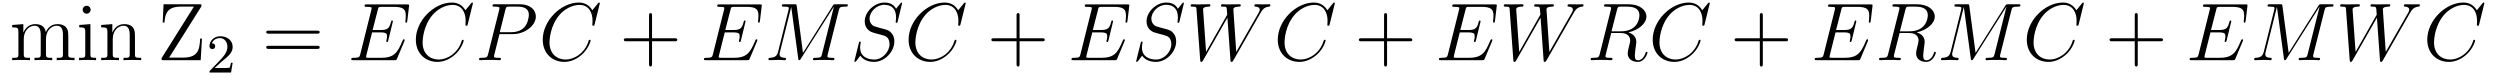
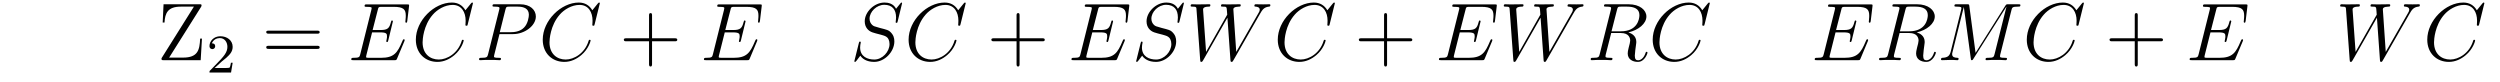
<svg xmlns="http://www.w3.org/2000/svg" height="12pt" version="1.1" viewBox="0 -12 364 12" width="364pt">
  <g id="page1">
    <g transform="matrix(1 0 0 1 -127 651)">
-       <path d="M136.945 -657.129C136.945 -658.238 136.945 -658.582 136.664 -658.957C136.32 -659.426 135.758 -659.488 135.367 -659.488C134.367 -659.488 133.867 -658.785 133.68 -658.316C133.508 -659.238 132.867 -659.488 132.117 -659.488C130.961 -659.488 130.508 -658.504 130.414 -658.269H130.398V-659.488L128.773 -659.363V-659.019C129.586 -659.019 129.68 -658.941 129.68 -658.348V-655.113C129.68 -654.582 129.555 -654.582 128.773 -654.582V-654.238C129.086 -654.27 129.727 -654.27 130.07 -654.27C130.414 -654.27 131.055 -654.27 131.367 -654.238V-654.582C130.602 -654.582 130.461 -654.582 130.461 -655.113V-657.332C130.461 -658.582 131.289 -659.254 132.023 -659.254C132.758 -659.254 132.93 -658.644 132.93 -657.926V-655.113C132.93 -654.582 132.805 -654.582 132.023 -654.582V-654.238C132.336 -654.27 132.977 -654.27 133.305 -654.27C133.648 -654.27 134.305 -654.27 134.602 -654.238V-654.582C133.852 -654.582 133.695 -654.582 133.695 -655.113V-657.332C133.695 -658.582 134.523 -659.254 135.258 -659.254C136.008 -659.254 136.164 -658.644 136.164 -657.926V-655.113C136.164 -654.582 136.039 -654.582 135.258 -654.582V-654.238C135.57 -654.27 136.211 -654.27 136.555 -654.27C136.898 -654.27 137.539 -654.27 137.852 -654.238V-654.582C137.258 -654.582 136.961 -654.582 136.945 -654.941V-657.129ZM140.195 -661.582C140.195 -661.895 139.945 -662.16 139.602 -662.16C139.305 -662.16 139.039 -661.91 139.039 -661.598C139.039 -661.238 139.32 -661.004 139.602 -661.004C139.977 -661.004 140.195 -661.316 140.195 -661.582ZM138.539 -659.363V-659.019C139.305 -659.019 139.414 -658.941 139.414 -658.363V-655.113C139.414 -654.582 139.289 -654.582 138.508 -654.582V-654.238C138.852 -654.27 139.414 -654.27 139.758 -654.27C139.898 -654.27 140.586 -654.27 140.992 -654.238V-654.582C140.211 -654.582 140.164 -654.645 140.164 -655.113V-659.488L138.539 -659.363ZM146.652 -657.129C146.652 -658.238 146.652 -658.582 146.387 -658.957C146.043 -659.426 145.48 -659.488 145.074 -659.488C143.918 -659.488 143.465 -658.504 143.371 -658.269H143.355V-659.488L141.73 -659.363V-659.019C142.543 -659.019 142.637 -658.941 142.637 -658.348V-655.113C142.637 -654.582 142.512 -654.582 141.73 -654.582V-654.238C142.043 -654.27 142.684 -654.27 143.027 -654.27C143.371 -654.27 144.012 -654.27 144.324 -654.238V-654.582C143.559 -654.582 143.418 -654.582 143.418 -655.113V-657.332C143.418 -658.582 144.246 -659.254 144.981 -659.254C145.715 -659.254 145.887 -658.644 145.887 -657.926V-655.113C145.887 -654.582 145.762 -654.582 144.981 -654.582V-654.238C145.293 -654.27 145.934 -654.27 146.262 -654.27C146.605 -654.27 147.262 -654.27 147.559 -654.238V-654.582C146.965 -654.582 146.668 -654.582 146.652 -654.941V-657.129ZM147.832 -654.238" fill-rule="evenodd" />
      <path d="M156.25 -661.957C156.344 -662.113 156.344 -662.129 156.344 -662.207C156.344 -662.379 156.281 -662.379 156.063 -662.379H150.813L150.687 -659.723H150.953C151.031 -661.066 151.406 -662.035 153.328 -662.035H155.234L150.516 -654.519C150.516 -654.254 150.531 -654.238 150.813 -654.238H156.219L156.406 -657.379H156.141C156.063 -655.707 155.813 -654.613 153.641 -654.613H151.625L156.25 -661.957ZM157.074 -654.238" fill-rule="evenodd" />
      <path d="M159.312 -654.066C159.453 -654.176 159.781 -654.441 159.906 -654.551C160.406 -655.004 160.875 -655.441 160.875 -656.176C160.875 -657.113 160.078 -657.723 159.078 -657.723C158.125 -657.723 157.5 -657.004 157.5 -656.301C157.5 -655.91 157.812 -655.848 157.922 -655.848C158.094 -655.848 158.328 -655.973 158.328 -656.27C158.328 -656.691 157.938 -656.691 157.844 -656.691C158.078 -657.27 158.609 -657.457 159 -657.457C159.734 -657.457 160.109 -656.832 160.109 -656.176C160.109 -655.348 159.531 -654.738 158.594 -653.769L157.594 -652.738C157.5 -652.66 157.5 -652.644 157.5 -652.441H160.641L160.875 -653.863H160.625C160.594 -653.707 160.531 -653.301 160.437 -653.16C160.391 -653.098 159.781 -653.098 159.656 -653.098H158.25L159.312 -654.066ZM161.277 -652.441" fill-rule="evenodd" />
      <path d="M173.168 -658.098C173.34 -658.098 173.543 -658.098 173.543 -658.316C173.543 -658.535 173.34 -658.535 173.168 -658.535H166.152C165.981 -658.535 165.762 -658.535 165.762 -658.332C165.762 -658.098 165.965 -658.098 166.152 -658.098H173.168ZM173.168 -655.879C173.34 -655.879 173.543 -655.879 173.543 -656.098C173.543 -656.332 173.34 -656.332 173.168 -656.332H166.152C165.981 -656.332 165.762 -656.332 165.762 -656.113C165.762 -655.879 165.965 -655.879 166.152 -655.879H173.168ZM174.238 -654.238" fill-rule="evenodd" />
      <path d="M185.879 -657.004C185.895 -657.035 185.926 -657.129 185.926 -657.176C185.926 -657.223 185.879 -657.285 185.816 -657.285C185.769 -657.285 185.738 -657.285 185.707 -657.238C185.676 -657.223 185.676 -657.207 185.566 -656.973C184.863 -655.301 184.363 -654.582 182.457 -654.582H180.707C180.535 -654.582 180.519 -654.582 180.441 -654.598C180.316 -654.613 180.301 -654.629 180.301 -654.723C180.301 -654.816 180.332 -654.879 180.348 -654.988L181.176 -658.285H182.348C183.285 -658.285 183.348 -658.082 183.348 -657.723C183.348 -657.598 183.348 -657.488 183.27 -657.129C183.254 -657.082 183.238 -657.035 183.238 -657.004C183.238 -656.926 183.301 -656.879 183.363 -656.879C183.473 -656.879 183.488 -656.973 183.535 -657.129L184.207 -659.895C184.207 -659.957 184.16 -660.02 184.098 -660.02C183.988 -660.02 183.973 -659.973 183.926 -659.801C183.691 -658.895 183.457 -658.629 182.394 -658.629H181.254L182.004 -661.551C182.098 -661.973 182.129 -662.004 182.613 -662.004H184.316C185.785 -662.004 186.082 -661.613 186.082 -660.707C186.082 -660.691 186.082 -660.363 186.035 -659.973C186.02 -659.926 186.02 -659.848 186.02 -659.832C186.02 -659.738 186.066 -659.691 186.144 -659.691S186.27 -659.738 186.301 -659.957L186.551 -662.051C186.551 -662.082 186.566 -662.207 186.566 -662.223C186.566 -662.363 186.473 -662.363 186.254 -662.363H180.441C180.207 -662.363 180.082 -662.363 180.082 -662.145C180.082 -662.004 180.176 -662.004 180.379 -662.004C181.113 -662.004 181.113 -661.926 181.113 -661.801C181.113 -661.738 181.098 -661.691 181.066 -661.551L179.457 -655.113C179.348 -654.707 179.332 -654.582 178.488 -654.582C178.269 -654.582 178.145 -654.582 178.145 -654.363C178.145 -654.238 178.223 -654.238 178.457 -654.238H184.441C184.707 -654.238 184.707 -654.254 184.801 -654.441L185.879 -657.004ZM186.234 -654.238" fill-rule="evenodd" />
      <path d="M195.859 -662.52C195.859 -662.629 195.781 -662.629 195.75 -662.629C195.734 -662.629 195.672 -662.629 195.578 -662.504L194.766 -661.504C194.344 -662.223 193.687 -662.629 192.797 -662.629C190.219 -662.629 187.547 -660.02 187.547 -657.223C187.547 -655.223 188.937 -653.988 190.688 -653.988C191.641 -653.988 192.469 -654.395 193.157 -654.973C194.203 -655.848 194.515 -657.004 194.515 -657.098C194.515 -657.207 194.422 -657.207 194.375 -657.207C194.266 -657.207 194.266 -657.129 194.234 -657.082C193.687 -655.223 192.078 -654.332 190.891 -654.332C189.625 -654.332 188.531 -655.145 188.531 -656.832C188.531 -657.223 188.641 -659.285 190 -660.848C190.656 -661.613 191.766 -662.285 192.906 -662.285C194.219 -662.285 194.797 -661.207 194.797 -659.988C194.797 -659.676 194.766 -659.41 194.766 -659.363C194.766 -659.254 194.875 -659.254 194.922 -659.254C195.047 -659.254 195.062 -659.27 195.109 -659.488L195.859 -662.52ZM195.352 -654.238" fill-rule="evenodd" />
      <path d="M199.723 -658.035H201.722C203.363 -658.035 205.02 -659.238 205.02 -660.598C205.02 -661.535 204.223 -662.379 202.723 -662.379H199.036C198.816 -662.379 198.707 -662.379 198.707 -662.16C198.707 -662.035 198.816 -662.035 198.989 -662.035C199.723 -662.035 199.723 -661.941 199.723 -661.801C199.723 -661.785 199.723 -661.707 199.675 -661.535L198.066 -655.113C197.957 -654.707 197.926 -654.582 197.098 -654.582C196.864 -654.582 196.754 -654.582 196.754 -654.363C196.754 -654.238 196.864 -654.238 196.926 -654.238C197.16 -654.238 197.394 -654.27 197.629 -654.27H199.02C199.238 -654.27 199.488 -654.238 199.723 -654.238C199.817 -654.238 199.942 -654.238 199.942 -654.457C199.942 -654.582 199.832 -654.582 199.66 -654.582C198.942 -654.582 198.925 -654.66 198.925 -654.785C198.925 -654.848 198.942 -654.926 198.958 -654.988L199.723 -658.035ZM200.582 -661.566C200.692 -662.004 200.738 -662.035 201.192 -662.035H202.379C203.269 -662.035 204.004 -661.754 204.004 -660.848C204.004 -660.551 203.863 -659.535 203.3 -658.988C203.098 -658.77 202.535 -658.316 201.442 -658.316H199.77L200.582 -661.566ZM203.75 -654.238" fill-rule="evenodd" />
      <path d="M214.336 -662.52C214.336 -662.629 214.258 -662.629 214.226 -662.629C214.211 -662.629 214.148 -662.629 214.055 -662.504L213.242 -661.504C212.82 -662.223 212.164 -662.629 211.273 -662.629C208.696 -662.629 206.023 -660.02 206.023 -657.223C206.023 -655.223 207.414 -653.988 209.164 -653.988C210.118 -653.988 210.946 -654.395 211.633 -654.973C212.68 -655.848 212.992 -657.004 212.992 -657.098C212.992 -657.207 212.898 -657.207 212.851 -657.207C212.742 -657.207 212.742 -657.129 212.711 -657.082C212.164 -655.223 210.554 -654.332 209.368 -654.332C208.102 -654.332 207.008 -655.145 207.008 -656.832C207.008 -657.223 207.118 -659.285 208.476 -660.848C209.132 -661.613 210.242 -662.285 211.382 -662.285C212.695 -662.285 213.274 -661.207 213.274 -659.988C213.274 -659.676 213.242 -659.41 213.242 -659.363C213.242 -659.254 213.352 -659.254 213.398 -659.254C213.523 -659.254 213.539 -659.27 213.586 -659.488L214.336 -662.52ZM213.828 -654.238" fill-rule="evenodd" />
      <path d="M221.938 -656.988H225.234C225.407 -656.988 225.61 -656.988 225.61 -657.207S225.407 -657.426 225.234 -657.426H221.938V-660.723C221.938 -660.894 221.938 -661.098 221.735 -661.098C221.5 -661.098 221.5 -660.894 221.5 -660.723V-657.426H218.219C218.047 -657.426 217.828 -657.426 217.828 -657.223C217.828 -656.988 218.032 -656.988 218.219 -656.988H221.5V-653.707C221.5 -653.535 221.5 -653.316 221.719 -653.316C221.938 -653.316 221.938 -653.52 221.938 -653.707V-656.988ZM226.304 -654.238" fill-rule="evenodd" />
      <path d="M237.227 -657.004C237.242 -657.035 237.274 -657.129 237.274 -657.176C237.274 -657.223 237.227 -657.285 237.164 -657.285C237.118 -657.285 237.086 -657.285 237.055 -657.238C237.024 -657.223 237.024 -657.207 236.914 -656.973C236.21 -655.301 235.711 -654.582 233.804 -654.582H232.055C231.883 -654.582 231.868 -654.582 231.79 -654.598C231.664 -654.613 231.648 -654.629 231.648 -654.723C231.648 -654.816 231.679 -654.879 231.695 -654.988L232.524 -658.285H233.695C234.632 -658.285 234.695 -658.082 234.695 -657.723C234.695 -657.598 234.695 -657.488 234.617 -657.129C234.601 -657.082 234.586 -657.035 234.586 -657.004C234.586 -656.926 234.648 -656.879 234.71 -656.879C234.821 -656.879 234.836 -656.973 234.883 -657.129L235.555 -659.895C235.555 -659.957 235.508 -660.02 235.445 -660.02C235.336 -660.02 235.32 -659.973 235.273 -659.801C235.039 -658.895 234.805 -658.629 233.742 -658.629H232.602L233.352 -661.551C233.446 -661.973 233.477 -662.004 233.96 -662.004H235.664C237.133 -662.004 237.43 -661.613 237.43 -660.707C237.43 -660.691 237.43 -660.363 237.383 -659.973C237.367 -659.926 237.367 -659.848 237.367 -659.832C237.367 -659.738 237.414 -659.691 237.492 -659.691S237.617 -659.738 237.648 -659.957L237.899 -662.051C237.899 -662.082 237.914 -662.207 237.914 -662.223C237.914 -662.363 237.821 -662.363 237.601 -662.363H231.79C231.554 -662.363 231.43 -662.363 231.43 -662.145C231.43 -662.004 231.523 -662.004 231.726 -662.004C232.46 -662.004 232.46 -661.926 232.46 -661.801C232.46 -661.738 232.445 -661.691 232.414 -661.551L230.804 -655.113C230.695 -654.707 230.68 -654.582 229.836 -654.582C229.618 -654.582 229.492 -654.582 229.492 -654.363C229.492 -654.238 229.571 -654.238 229.805 -654.238H235.789C236.054 -654.238 236.054 -654.254 236.148 -654.441L237.227 -657.004ZM237.582 -654.238" fill-rule="evenodd" />
-       <path d="M249.133 -661.504C249.242 -661.91 249.258 -662.035 250.102 -662.035C250.336 -662.035 250.445 -662.035 250.445 -662.254C250.445 -662.379 250.351 -662.379 250.133 -662.379H248.695C248.399 -662.379 248.383 -662.363 248.258 -662.176L243.914 -655.301L243.008 -662.113C242.976 -662.379 242.96 -662.379 242.648 -662.379H241.18C240.946 -662.379 240.836 -662.379 240.836 -662.16C240.836 -662.035 240.946 -662.035 241.133 -662.035C241.852 -662.035 241.852 -661.941 241.852 -661.801C241.852 -661.785 241.852 -661.707 241.805 -661.535L240.289 -655.457C240.133 -654.879 239.867 -654.613 239.07 -654.582C239.039 -654.582 238.883 -654.566 238.883 -654.363C238.883 -654.238 238.992 -654.238 239.039 -654.238C239.29 -654.238 239.882 -654.27 240.133 -654.27H240.695C240.868 -654.27 241.07 -654.238 241.242 -654.238C241.32 -654.238 241.445 -654.238 241.445 -654.457C241.445 -654.566 241.336 -654.582 241.289 -654.582C240.899 -654.598 240.508 -654.66 240.508 -655.098C240.508 -655.223 240.508 -655.223 240.554 -655.395L242.195 -661.957H242.21L243.211 -654.566C243.242 -654.27 243.258 -654.238 243.352 -654.238C243.492 -654.238 243.554 -654.332 243.601 -654.441L248.399 -662.019H248.414L246.679 -655.113C246.57 -654.707 246.554 -654.582 245.726 -654.582C245.492 -654.582 245.368 -654.582 245.368 -654.363C245.368 -654.238 245.477 -654.238 245.555 -654.238C245.758 -654.238 245.992 -654.27 246.196 -654.27H247.602C247.805 -654.27 248.054 -654.238 248.258 -654.238C248.352 -654.238 248.492 -654.238 248.492 -654.457C248.492 -654.582 248.383 -654.582 248.195 -654.582C247.476 -654.582 247.476 -654.676 247.476 -654.801C247.476 -654.816 247.476 -654.894 247.492 -654.988L249.133 -661.504ZM249.582 -654.238" fill-rule="evenodd" />
      <path d="M258.343 -662.52C258.343 -662.629 258.265 -662.629 258.25 -662.629C258.203 -662.629 258.187 -662.613 258.047 -662.441C257.969 -662.363 257.484 -661.738 257.468 -661.723C257.078 -662.504 256.282 -662.629 255.781 -662.629C254.281 -662.629 252.906 -661.254 252.906 -659.895C252.906 -659.004 253.438 -658.488 254.032 -658.285C254.156 -658.238 254.86 -658.035 255.218 -657.957C255.828 -657.785 255.984 -657.738 256.235 -657.488C256.282 -657.426 256.516 -657.144 256.516 -656.582C256.516 -655.473 255.485 -654.332 254.297 -654.332C253.313 -654.332 252.234 -654.754 252.234 -656.082C252.234 -656.316 252.281 -656.598 252.312 -656.723C252.312 -656.754 252.328 -656.816 252.328 -656.832C252.328 -656.879 252.312 -656.941 252.218 -656.941C252.109 -656.941 252.094 -656.926 252.047 -656.723L251.437 -654.27C251.437 -654.27 251.39 -654.113 251.39 -654.098C251.39 -653.988 251.484 -653.988 251.515 -653.988C251.562 -653.988 251.562 -654.004 251.719 -654.176L252.265 -654.894C252.547 -654.457 253.172 -653.988 254.281 -653.988C255.812 -653.988 257.219 -655.473 257.219 -656.973C257.219 -657.473 257.094 -657.91 256.64 -658.348C256.391 -658.598 256.188 -658.66 255.078 -658.941C254.281 -659.16 254.172 -659.191 253.969 -659.394C253.765 -659.598 253.609 -659.879 253.609 -660.285C253.609 -661.285 254.626 -662.301 255.75 -662.301C256.922 -662.301 257.468 -661.598 257.468 -660.457C257.468 -660.144 257.406 -659.832 257.406 -659.785C257.406 -659.676 257.5 -659.676 257.546 -659.676C257.641 -659.676 257.657 -659.707 257.704 -659.895L258.343 -662.52ZM257.981 -654.238" fill-rule="evenodd" />
      <path d="M267.606 -662.52C267.606 -662.629 267.527 -662.629 267.496 -662.629C267.48 -662.629 267.418 -662.629 267.324 -662.504L266.512 -661.504C266.09 -662.223 265.434 -662.629 264.542 -662.629C261.965 -662.629 259.292 -660.02 259.292 -657.223C259.292 -655.223 260.683 -653.988 262.434 -653.988C263.387 -653.988 264.215 -654.395 264.902 -654.973C265.949 -655.848 266.262 -657.004 266.262 -657.098C266.262 -657.207 266.168 -657.207 266.122 -657.207C266.011 -657.207 266.011 -657.129 265.98 -657.082C265.434 -655.223 263.825 -654.332 262.637 -654.332C261.371 -654.332 260.278 -655.145 260.278 -656.832C260.278 -657.223 260.387 -659.285 261.746 -660.848C262.403 -661.613 263.512 -662.285 264.653 -662.285C265.964 -662.285 266.543 -661.207 266.543 -659.988C266.543 -659.676 266.512 -659.41 266.512 -659.363C266.512 -659.254 266.621 -659.254 266.668 -659.254C266.792 -659.254 266.809 -659.27 266.856 -659.488L267.606 -662.52ZM267.097 -654.238" fill-rule="evenodd" />
      <path d="M275.449 -656.988H278.746C278.918 -656.988 279.121 -656.988 279.121 -657.207S278.918 -657.426 278.746 -657.426H275.449V-660.723C275.449 -660.894 275.449 -661.098 275.246 -661.098C275.011 -661.098 275.011 -660.894 275.011 -660.723V-657.426H271.73C271.559 -657.426 271.34 -657.426 271.34 -657.223C271.34 -656.988 271.543 -656.988 271.73 -656.988H275.011V-653.707C275.011 -653.535 275.011 -653.316 275.231 -653.316C275.449 -653.316 275.449 -653.52 275.449 -653.707V-656.988ZM279.816 -654.238" fill-rule="evenodd" />
      <path d="M290.738 -657.004C290.754 -657.035 290.785 -657.129 290.785 -657.176C290.785 -657.223 290.738 -657.285 290.676 -657.285C290.629 -657.285 290.598 -657.285 290.567 -657.238C290.536 -657.223 290.536 -657.207 290.425 -656.973C289.723 -655.301 289.223 -654.582 287.316 -654.582H285.566C285.395 -654.582 285.379 -654.582 285.301 -654.598C285.175 -654.613 285.16 -654.629 285.16 -654.723C285.16 -654.816 285.192 -654.879 285.208 -654.988L286.036 -658.285H287.207C288.144 -658.285 288.208 -658.082 288.208 -657.723C288.208 -657.598 288.208 -657.488 288.128 -657.129C288.113 -657.082 288.097 -657.035 288.097 -657.004C288.097 -656.926 288.16 -656.879 288.223 -656.879C288.332 -656.879 288.348 -656.973 288.395 -657.129L289.067 -659.895C289.067 -659.957 289.02 -660.02 288.958 -660.02C288.847 -660.02 288.832 -659.973 288.785 -659.801C288.551 -658.895 288.317 -658.629 287.254 -658.629H286.114L286.864 -661.551C286.957 -661.973 286.988 -662.004 287.473 -662.004H289.176C290.645 -662.004 290.941 -661.613 290.941 -660.707C290.941 -660.691 290.941 -660.363 290.894 -659.973C290.879 -659.926 290.879 -659.848 290.879 -659.832C290.879 -659.738 290.926 -659.691 291.004 -659.691S291.128 -659.738 291.16 -659.957L291.41 -662.051C291.41 -662.082 291.426 -662.207 291.426 -662.223C291.426 -662.363 291.332 -662.363 291.113 -662.363H285.301C285.066 -662.363 284.941 -662.363 284.941 -662.145C284.941 -662.004 285.035 -662.004 285.239 -662.004C285.973 -662.004 285.973 -661.926 285.973 -661.801C285.973 -661.738 285.958 -661.691 285.925 -661.551L284.316 -655.113C284.207 -654.707 284.191 -654.582 283.348 -654.582C283.129 -654.582 283.004 -654.582 283.004 -654.363C283.004 -654.238 283.082 -654.238 283.316 -654.238H289.301C289.566 -654.238 289.566 -654.254 289.66 -654.441L290.738 -657.004ZM291.094 -654.238" fill-rule="evenodd" />
      <path d="M299.375 -662.52C299.375 -662.629 299.297 -662.629 299.281 -662.629C299.234 -662.629 299.219 -662.613 299.078 -662.441C299 -662.363 298.516 -661.738 298.5 -661.723C298.109 -662.504 297.312 -662.629 296.813 -662.629C295.313 -662.629 293.938 -661.254 293.938 -659.895C293.938 -659.004 294.469 -658.488 295.062 -658.285C295.188 -658.238 295.891 -658.035 296.25 -657.957C296.86 -657.785 297.016 -657.738 297.265 -657.488C297.312 -657.426 297.547 -657.144 297.547 -656.582C297.547 -655.473 296.515 -654.332 295.328 -654.332C294.343 -654.332 293.266 -654.754 293.266 -656.082C293.266 -656.316 293.312 -656.598 293.344 -656.723C293.344 -656.754 293.359 -656.816 293.359 -656.832C293.359 -656.879 293.344 -656.941 293.25 -656.941C293.141 -656.941 293.125 -656.926 293.078 -656.723L292.469 -654.27C292.469 -654.27 292.422 -654.113 292.422 -654.098C292.422 -653.988 292.516 -653.988 292.547 -653.988C292.594 -653.988 292.594 -654.004 292.75 -654.176L293.297 -654.894C293.578 -654.457 294.203 -653.988 295.313 -653.988C296.844 -653.988 298.25 -655.473 298.25 -656.973C298.25 -657.473 298.126 -657.91 297.672 -658.348C297.422 -658.598 297.218 -658.66 296.11 -658.941C295.313 -659.16 295.204 -659.191 295 -659.394C294.797 -659.598 294.641 -659.879 294.641 -660.285C294.641 -661.285 295.656 -662.301 296.782 -662.301C297.953 -662.301 298.5 -661.598 298.5 -660.457C298.5 -660.144 298.438 -659.832 298.438 -659.785C298.438 -659.676 298.531 -659.676 298.578 -659.676C298.672 -659.676 298.687 -659.707 298.734 -659.895L299.375 -662.52ZM299.011 -654.238" fill-rule="evenodd" />
      <path d="M310.496 -661.051C310.762 -661.52 311.027 -661.957 311.746 -662.035C311.856 -662.051 311.965 -662.051 311.965 -662.254C311.965 -662.379 311.856 -662.379 311.825 -662.379C311.792 -662.379 311.714 -662.363 310.918 -662.363C310.559 -662.363 310.199 -662.379 309.856 -662.379C309.778 -662.379 309.637 -662.379 309.637 -662.16C309.637 -662.051 309.731 -662.035 309.809 -662.035C310.043 -662.019 310.418 -661.957 310.418 -661.582C310.418 -661.426 310.372 -661.348 310.261 -661.145L306.996 -655.441L306.575 -661.66C306.575 -661.801 306.7 -662.019 307.372 -662.035C307.528 -662.035 307.652 -662.035 307.652 -662.254C307.652 -662.379 307.528 -662.379 307.465 -662.379C307.043 -662.379 306.606 -662.363 306.184 -662.363H305.558C305.387 -662.363 305.168 -662.379 304.98 -662.379C304.918 -662.379 304.777 -662.379 304.777 -662.16C304.777 -662.035 304.855 -662.035 305.059 -662.035C305.605 -662.035 305.605 -662.019 305.652 -661.301L305.683 -660.863L302.605 -655.441L302.168 -661.598C302.168 -661.723 302.168 -662.019 302.981 -662.035C303.106 -662.035 303.23 -662.035 303.23 -662.254C303.23 -662.379 303.121 -662.379 303.059 -662.379C302.636 -662.379 302.2 -662.363 301.762 -662.363H301.152C300.965 -662.363 300.762 -662.379 300.575 -662.379C300.511 -662.379 300.355 -662.379 300.355 -662.16C300.355 -662.035 300.464 -662.035 300.622 -662.035C301.183 -662.035 301.199 -661.957 301.214 -661.582L301.746 -654.27C301.762 -654.066 301.762 -653.988 301.918 -653.988C302.027 -653.988 302.059 -654.035 302.168 -654.207L305.714 -660.426L306.152 -654.27C306.168 -654.066 306.184 -653.988 306.324 -653.988C306.449 -653.988 306.48 -654.051 306.575 -654.207L310.496 -661.051ZM310.77 -654.238" fill-rule="evenodd" />
      <path d="M321.355 -662.52C321.355 -662.629 321.277 -662.629 321.246 -662.629C321.23 -662.629 321.168 -662.629 321.074 -662.504L320.262 -661.504C319.84 -662.223 319.183 -662.629 318.293 -662.629C315.715 -662.629 313.043 -660.02 313.043 -657.223C313.043 -655.223 314.434 -653.988 316.183 -653.988C317.137 -653.988 317.965 -654.395 318.653 -654.973C319.699 -655.848 320.011 -657.004 320.011 -657.098C320.011 -657.207 319.918 -657.207 319.871 -657.207C319.762 -657.207 319.762 -657.129 319.73 -657.082C319.183 -655.223 317.574 -654.332 316.387 -654.332C315.121 -654.332 314.027 -655.145 314.027 -656.832C314.027 -657.223 314.137 -659.285 315.496 -660.848C316.152 -661.613 317.262 -662.285 318.402 -662.285C319.715 -662.285 320.293 -661.207 320.293 -659.988C320.293 -659.676 320.262 -659.41 320.262 -659.363C320.262 -659.254 320.371 -659.254 320.418 -659.254C320.543 -659.254 320.558 -659.27 320.605 -659.488L321.355 -662.52ZM320.848 -654.238" fill-rule="evenodd" />
      <path d="M328.957 -656.988H332.254C332.425 -656.988 332.629 -656.988 332.629 -657.207S332.425 -657.426 332.254 -657.426H328.957V-660.723C328.957 -660.894 328.957 -661.098 328.754 -661.098C328.519 -661.098 328.519 -660.894 328.519 -660.723V-657.426H325.238C325.067 -657.426 324.847 -657.426 324.847 -657.223C324.847 -656.988 325.051 -656.988 325.238 -656.988H328.519V-653.707C328.519 -653.535 328.519 -653.316 328.739 -653.316C328.957 -653.316 328.957 -653.52 328.957 -653.707V-656.988ZM333.324 -654.238" fill-rule="evenodd" />
      <path d="M344.246 -657.004C344.262 -657.035 344.293 -657.129 344.293 -657.176C344.293 -657.223 344.246 -657.285 344.184 -657.285C344.137 -657.285 344.106 -657.285 344.075 -657.238C344.042 -657.223 344.042 -657.207 343.933 -656.973C343.23 -655.301 342.731 -654.582 340.824 -654.582H339.074C338.903 -654.582 338.887 -654.582 338.809 -654.598C338.683 -654.613 338.668 -654.629 338.668 -654.723C338.668 -654.816 338.699 -654.879 338.714 -654.988L339.542 -658.285H340.715C341.652 -658.285 341.714 -658.082 341.714 -657.723C341.714 -657.598 341.714 -657.488 341.636 -657.129C341.621 -657.082 341.605 -657.035 341.605 -657.004C341.605 -656.926 341.668 -656.879 341.73 -656.879C341.84 -656.879 341.856 -656.973 341.903 -657.129L342.575 -659.895C342.575 -659.957 342.527 -660.02 342.464 -660.02C342.355 -660.02 342.34 -659.973 342.293 -659.801C342.059 -658.895 341.825 -658.629 340.762 -658.629H339.622L340.372 -661.551C340.465 -661.973 340.496 -662.004 340.98 -662.004H342.684C344.153 -662.004 344.449 -661.613 344.449 -660.707C344.449 -660.691 344.449 -660.363 344.402 -659.973C344.387 -659.926 344.387 -659.848 344.387 -659.832C344.387 -659.738 344.434 -659.691 344.512 -659.691S344.636 -659.738 344.668 -659.957L344.918 -662.051C344.918 -662.082 344.934 -662.207 344.934 -662.223C344.934 -662.363 344.84 -662.363 344.621 -662.363H338.809C338.574 -662.363 338.449 -662.363 338.449 -662.145C338.449 -662.004 338.543 -662.004 338.746 -662.004C339.48 -662.004 339.48 -661.926 339.48 -661.801C339.48 -661.738 339.464 -661.691 339.433 -661.551L337.824 -655.113C337.715 -654.707 337.699 -654.582 336.856 -654.582C336.637 -654.582 336.511 -654.582 336.511 -654.363C336.511 -654.238 336.59 -654.238 336.824 -654.238H342.809C343.074 -654.238 343.074 -654.254 343.168 -654.441L344.246 -657.004ZM344.602 -654.238" fill-rule="evenodd" />
      <path d="M356.09 -661.051C356.356 -661.52 356.621 -661.957 357.34 -662.035C357.449 -662.051 357.559 -662.051 357.559 -662.254C357.559 -662.379 357.449 -662.379 357.418 -662.379C357.386 -662.379 357.308 -662.363 356.512 -662.363C356.153 -662.363 355.793 -662.379 355.45 -662.379C355.372 -662.379 355.23 -662.379 355.23 -662.16C355.23 -662.051 355.325 -662.035 355.403 -662.035C355.637 -662.019 356.011 -661.957 356.011 -661.582C356.011 -661.426 355.964 -661.348 355.855 -661.145L352.59 -655.441L352.168 -661.66C352.168 -661.801 352.292 -662.019 352.964 -662.035C353.122 -662.035 353.246 -662.035 353.246 -662.254C353.246 -662.379 353.122 -662.379 353.059 -662.379C352.637 -662.379 352.199 -662.363 351.778 -662.363H351.152C350.981 -662.363 350.761 -662.379 350.574 -662.379C350.512 -662.379 350.371 -662.379 350.371 -662.16C350.371 -662.035 350.449 -662.035 350.652 -662.035C351.199 -662.035 351.199 -662.019 351.246 -661.301L351.277 -660.863L348.199 -655.441L347.761 -661.598C347.761 -661.723 347.761 -662.019 348.575 -662.035C348.7 -662.035 348.824 -662.035 348.824 -662.254C348.824 -662.379 348.715 -662.379 348.653 -662.379C348.23 -662.379 347.792 -662.363 347.356 -662.363H346.746C346.559 -662.363 346.356 -662.379 346.168 -662.379C346.105 -662.379 345.949 -662.379 345.949 -662.16C345.949 -662.035 346.058 -662.035 346.214 -662.035C346.777 -662.035 346.793 -661.957 346.808 -661.582L347.34 -654.27C347.356 -654.066 347.356 -653.988 347.512 -653.988C347.621 -653.988 347.652 -654.035 347.761 -654.207L351.308 -660.426L351.746 -654.27C351.762 -654.066 351.778 -653.988 351.918 -653.988C352.043 -653.988 352.074 -654.051 352.168 -654.207L356.09 -661.051ZM356.363 -654.238" fill-rule="evenodd" />
      <path d="M362.434 -661.566C362.543 -662.004 362.59 -662.035 363.043 -662.035H363.902C364.933 -662.035 365.699 -661.723 365.699 -660.801C365.699 -660.191 365.387 -658.441 362.996 -658.441H361.637L362.434 -661.566ZM364.09 -658.285C365.558 -658.613 366.715 -659.566 366.715 -660.598C366.715 -661.52 365.777 -662.379 364.121 -662.379H360.887C360.653 -662.379 360.542 -662.379 360.542 -662.16C360.542 -662.035 360.637 -662.035 360.856 -662.035C361.574 -662.035 361.574 -661.941 361.574 -661.801C361.574 -661.785 361.574 -661.707 361.528 -661.535L359.918 -655.113C359.809 -654.707 359.777 -654.582 358.964 -654.582C358.684 -654.582 358.606 -654.582 358.606 -654.363C358.606 -654.238 358.73 -654.238 358.777 -654.238C358.98 -654.238 359.231 -654.27 359.465 -654.27H360.871C361.09 -654.27 361.34 -654.238 361.543 -654.238C361.637 -654.238 361.777 -654.238 361.777 -654.457C361.777 -654.582 361.668 -654.582 361.481 -654.582C360.762 -654.582 360.762 -654.676 360.762 -654.801C360.762 -654.816 360.762 -654.894 360.778 -654.988L361.59 -658.191H363.012C364.152 -658.191 364.356 -657.488 364.356 -657.082C364.356 -656.91 364.246 -656.441 364.152 -656.129C364.027 -655.582 363.996 -655.457 363.996 -655.223C363.996 -654.379 364.684 -653.988 365.48 -653.988C366.449 -653.988 366.871 -655.176 366.871 -655.332C366.871 -655.426 366.809 -655.457 366.731 -655.457C366.637 -655.457 366.622 -655.379 366.59 -655.285C366.308 -654.441 365.809 -654.223 365.512 -654.223C365.215 -654.223 365.027 -654.363 365.027 -654.894C365.027 -655.176 365.168 -656.27 365.184 -656.332C365.246 -656.769 365.246 -656.816 365.246 -656.91C365.246 -657.785 364.543 -658.145 364.09 -658.285ZM366.922 -654.238" fill-rule="evenodd" />
      <path d="M375.946 -662.52C375.946 -662.629 375.868 -662.629 375.836 -662.629C375.821 -662.629 375.758 -662.629 375.664 -662.504L374.851 -661.504C374.43 -662.223 373.774 -662.629 372.883 -662.629C370.304 -662.629 367.633 -660.02 367.633 -657.223C367.633 -655.223 369.024 -653.988 370.774 -653.988C371.726 -653.988 372.554 -654.395 373.242 -654.973C374.29 -655.848 374.602 -657.004 374.602 -657.098C374.602 -657.207 374.508 -657.207 374.461 -657.207C374.352 -657.207 374.352 -657.129 374.321 -657.082C373.774 -655.223 372.164 -654.332 370.976 -654.332C369.71 -654.332 368.617 -655.145 368.617 -656.832C368.617 -657.223 368.726 -659.285 370.086 -660.848C370.742 -661.613 371.851 -662.285 372.992 -662.285C374.305 -662.285 374.882 -661.207 374.882 -659.988C374.882 -659.676 374.851 -659.41 374.851 -659.363C374.851 -659.254 374.96 -659.254 375.008 -659.254C375.133 -659.254 375.149 -659.27 375.196 -659.488L375.946 -662.52ZM375.438 -654.238" fill-rule="evenodd" />
-       <path d="M383.668 -656.988H386.965C387.137 -656.988 387.34 -656.988 387.34 -657.207S387.137 -657.426 386.965 -657.426H383.668V-660.723C383.668 -660.894 383.668 -661.098 383.465 -661.098C383.231 -661.098 383.231 -660.894 383.231 -660.723V-657.426H379.949C379.777 -657.426 379.559 -657.426 379.559 -657.223C379.559 -656.988 379.762 -656.988 379.949 -656.988H383.231V-653.707C383.231 -653.535 383.231 -653.316 383.449 -653.316C383.668 -653.316 383.668 -653.52 383.668 -653.707V-656.988ZM388.036 -654.238" fill-rule="evenodd" />
      <path d="M398.957 -657.004C398.972 -657.035 399.004 -657.129 399.004 -657.176C399.004 -657.223 398.957 -657.285 398.894 -657.285C398.848 -657.285 398.816 -657.285 398.785 -657.238C398.754 -657.223 398.754 -657.207 398.645 -656.973C397.942 -655.301 397.441 -654.582 395.536 -654.582H393.785C393.613 -654.582 393.598 -654.582 393.52 -654.598C393.395 -654.613 393.379 -654.629 393.379 -654.723C393.379 -654.816 393.41 -654.879 393.426 -654.988L394.254 -658.285H395.425C396.364 -658.285 396.426 -658.082 396.426 -657.723C396.426 -657.598 396.426 -657.488 396.348 -657.129C396.332 -657.082 396.317 -657.035 396.317 -657.004C396.317 -656.926 396.379 -656.879 396.442 -656.879C396.551 -656.879 396.566 -656.973 396.613 -657.129L397.285 -659.895C397.285 -659.957 397.238 -660.02 397.176 -660.02C397.067 -660.02 397.051 -659.973 397.004 -659.801C396.769 -658.895 396.535 -658.629 395.473 -658.629H394.332L395.082 -661.551C395.176 -661.973 395.207 -662.004 395.692 -662.004H397.394C398.863 -662.004 399.16 -661.613 399.16 -660.707C399.16 -660.691 399.16 -660.363 399.113 -659.973C399.097 -659.926 399.097 -659.848 399.097 -659.832C399.097 -659.738 399.144 -659.691 399.223 -659.691C399.301 -659.691 399.348 -659.738 399.379 -659.957L399.629 -662.051C399.629 -662.082 399.644 -662.207 399.644 -662.223C399.644 -662.363 399.551 -662.363 399.332 -662.363H393.52C393.286 -662.363 393.16 -662.363 393.16 -662.145C393.16 -662.004 393.254 -662.004 393.457 -662.004C394.192 -662.004 394.192 -661.926 394.192 -661.801C394.192 -661.738 394.176 -661.691 394.145 -661.551L392.536 -655.113C392.425 -654.707 392.41 -654.582 391.566 -654.582C391.348 -654.582 391.223 -654.582 391.223 -654.363C391.223 -654.238 391.301 -654.238 391.535 -654.238H397.519C397.786 -654.238 397.786 -654.254 397.879 -654.441L398.957 -657.004ZM399.312 -654.238" fill-rule="evenodd" />
      <path d="M404.422 -661.566C404.531 -662.004 404.578 -662.035 405.031 -662.035H405.89C406.922 -662.035 407.688 -661.723 407.688 -660.801C407.688 -660.191 407.375 -658.441 404.984 -658.441H403.625L404.422 -661.566ZM406.078 -658.285C407.546 -658.613 408.703 -659.566 408.703 -660.598C408.703 -661.52 407.766 -662.379 406.109 -662.379H402.875C402.641 -662.379 402.532 -662.379 402.532 -662.16C402.532 -662.035 402.625 -662.035 402.844 -662.035C403.562 -662.035 403.562 -661.941 403.562 -661.801C403.562 -661.785 403.562 -661.707 403.516 -661.535L401.906 -655.113C401.797 -654.707 401.766 -654.582 400.954 -654.582C400.672 -654.582 400.594 -654.582 400.594 -654.363C400.594 -654.238 400.718 -654.238 400.765 -654.238C400.969 -654.238 401.219 -654.27 401.453 -654.27H402.859C403.078 -654.27 403.328 -654.238 403.531 -654.238C403.625 -654.238 403.765 -654.238 403.765 -654.457C403.765 -654.582 403.656 -654.582 403.469 -654.582C402.75 -654.582 402.75 -654.676 402.75 -654.801C402.75 -654.816 402.75 -654.894 402.766 -654.988L403.578 -658.191H405C406.141 -658.191 406.344 -657.488 406.344 -657.082C406.344 -656.91 406.235 -656.441 406.141 -656.129C406.015 -655.582 405.984 -655.457 405.984 -655.223C405.984 -654.379 406.672 -653.988 407.468 -653.988C408.438 -653.988 408.859 -655.176 408.859 -655.332C408.859 -655.426 408.797 -655.457 408.719 -655.457C408.625 -655.457 408.61 -655.379 408.578 -655.285C408.296 -654.441 407.797 -654.223 407.5 -654.223C407.203 -654.223 407.016 -654.363 407.016 -654.894C407.016 -655.176 407.156 -656.27 407.172 -656.332C407.234 -656.769 407.234 -656.816 407.234 -656.91C407.234 -657.785 406.531 -658.145 406.078 -658.285ZM408.91 -654.238" fill-rule="evenodd" />
      <path d="M419.86 -661.504C419.969 -661.91 419.984 -662.035 420.828 -662.035C421.062 -662.035 421.172 -662.035 421.172 -662.254C421.172 -662.379 421.078 -662.379 420.859 -662.379H419.422C419.125 -662.379 419.11 -662.363 418.985 -662.176L414.641 -655.301L413.735 -662.113C413.704 -662.379 413.688 -662.379 413.375 -662.379H411.906C411.672 -662.379 411.563 -662.379 411.563 -662.16C411.563 -662.035 411.672 -662.035 411.859 -662.035C412.578 -662.035 412.578 -661.941 412.578 -661.801C412.578 -661.785 412.578 -661.707 412.531 -661.535L411.016 -655.457C410.86 -654.879 410.593 -654.613 409.796 -654.582C409.765 -654.582 409.609 -654.566 409.609 -654.363C409.609 -654.238 409.718 -654.238 409.765 -654.238C410.016 -654.238 410.609 -654.27 410.86 -654.27H411.422C411.594 -654.27 411.797 -654.238 411.968 -654.238C412.046 -654.238 412.172 -654.238 412.172 -654.457C412.172 -654.566 412.062 -654.582 412.015 -654.582C411.625 -654.598 411.234 -654.66 411.234 -655.098C411.234 -655.223 411.234 -655.223 411.281 -655.395L412.922 -661.957H412.938L413.938 -654.566C413.969 -654.27 413.984 -654.238 414.078 -654.238C414.218 -654.238 414.281 -654.332 414.328 -654.441L419.125 -662.019H419.141L417.407 -655.113C417.296 -654.707 417.281 -654.582 416.453 -654.582C416.219 -654.582 416.094 -654.582 416.094 -654.363C416.094 -654.238 416.203 -654.238 416.281 -654.238C416.484 -654.238 416.719 -654.27 416.922 -654.27H418.328C418.531 -654.27 418.781 -654.238 418.985 -654.238C419.078 -654.238 419.219 -654.238 419.219 -654.457C419.219 -654.582 419.11 -654.582 418.922 -654.582C418.204 -654.582 418.204 -654.676 418.204 -654.801C418.204 -654.816 418.204 -654.894 418.219 -654.988L419.86 -661.504ZM420.308 -654.238" fill-rule="evenodd" />
      <path d="M430.414 -662.52C430.414 -662.629 430.336 -662.629 430.304 -662.629C430.289 -662.629 430.226 -662.629 430.133 -662.504L429.32 -661.504C428.898 -662.223 428.243 -662.629 427.351 -662.629C424.774 -662.629 422.101 -660.02 422.101 -657.223C422.101 -655.223 423.492 -653.988 425.243 -653.988C426.196 -653.988 427.024 -654.395 427.711 -654.973C428.758 -655.848 429.071 -657.004 429.071 -657.098C429.071 -657.207 428.976 -657.207 428.929 -657.207C428.82 -657.207 428.82 -657.129 428.789 -657.082C428.243 -655.223 426.632 -654.332 425.446 -654.332C424.18 -654.332 423.086 -655.145 423.086 -656.832C423.086 -657.223 423.196 -659.285 424.555 -660.848C425.21 -661.613 426.32 -662.285 427.46 -662.285C428.773 -662.285 429.352 -661.207 429.352 -659.988C429.352 -659.676 429.32 -659.41 429.32 -659.363C429.32 -659.254 429.43 -659.254 429.476 -659.254C429.601 -659.254 429.617 -659.27 429.664 -659.488L430.414 -662.52ZM429.906 -654.238" fill-rule="evenodd" />
      <path d="M438.258 -656.988H441.554C441.726 -656.988 441.93 -656.988 441.93 -657.207S441.726 -657.426 441.554 -657.426H438.258V-660.723C438.258 -660.894 438.258 -661.098 438.055 -661.098C437.82 -661.098 437.82 -660.894 437.82 -660.723V-657.426H434.539C434.368 -657.426 434.148 -657.426 434.148 -657.223C434.148 -656.988 434.352 -656.988 434.539 -656.988H437.82V-653.707C437.82 -653.535 437.82 -653.316 438.04 -653.316C438.258 -653.316 438.258 -653.52 438.258 -653.707V-656.988ZM442.625 -654.238" fill-rule="evenodd" />
      <path d="M453.547 -657.004C453.563 -657.035 453.594 -657.129 453.594 -657.176C453.594 -657.223 453.547 -657.285 453.485 -657.285C453.438 -657.285 453.407 -657.285 453.376 -657.238C453.343 -657.223 453.343 -657.207 453.234 -656.973C452.531 -655.301 452.032 -654.582 450.125 -654.582H448.375C448.204 -654.582 448.188 -654.582 448.109 -654.598C447.984 -654.613 447.968 -654.629 447.968 -654.723C447.968 -654.816 448 -654.879 448.015 -654.988L448.843 -658.285H450.016C450.953 -658.285 451.015 -658.082 451.015 -657.723C451.015 -657.598 451.015 -657.488 450.937 -657.129C450.922 -657.082 450.906 -657.035 450.906 -657.004C450.906 -656.926 450.968 -656.879 451.031 -656.879C451.141 -656.879 451.157 -656.973 451.204 -657.129L451.876 -659.895C451.876 -659.957 451.828 -660.02 451.765 -660.02C451.656 -660.02 451.64 -659.973 451.594 -659.801C451.36 -658.895 451.126 -658.629 450.062 -658.629H448.922L449.672 -661.551C449.766 -661.973 449.797 -662.004 450.281 -662.004H451.985C453.454 -662.004 453.75 -661.613 453.75 -660.707C453.75 -660.691 453.75 -660.363 453.703 -659.973C453.688 -659.926 453.688 -659.848 453.688 -659.832C453.688 -659.738 453.734 -659.691 453.812 -659.691C453.89 -659.691 453.937 -659.738 453.968 -659.957L454.219 -662.051C454.219 -662.082 454.235 -662.207 454.235 -662.223C454.235 -662.363 454.141 -662.363 453.922 -662.363H448.109C447.875 -662.363 447.75 -662.363 447.75 -662.145C447.75 -662.004 447.844 -662.004 448.046 -662.004C448.781 -662.004 448.781 -661.926 448.781 -661.801C448.781 -661.738 448.765 -661.691 448.734 -661.551L447.125 -655.113C447.016 -654.707 447 -654.582 446.156 -654.582C445.938 -654.582 445.812 -654.582 445.812 -654.363C445.812 -654.238 445.891 -654.238 446.125 -654.238H452.11C452.375 -654.238 452.375 -654.254 452.468 -654.441L453.547 -657.004ZM453.902 -654.238" fill-rule="evenodd" />
-       <path d="M465.449 -661.504C465.559 -661.91 465.575 -662.035 466.418 -662.035C466.652 -662.035 466.762 -662.035 466.762 -662.254C466.762 -662.379 466.668 -662.379 466.45 -662.379H465.012C464.714 -662.379 464.699 -662.363 464.574 -662.176L460.23 -655.301L459.324 -662.113C459.293 -662.379 459.277 -662.379 458.965 -662.379H457.496C457.261 -662.379 457.152 -662.379 457.152 -662.16C457.152 -662.035 457.261 -662.035 457.45 -662.035C458.168 -662.035 458.168 -661.941 458.168 -661.801C458.168 -661.785 458.168 -661.707 458.122 -661.535L456.606 -655.457C456.449 -654.879 456.184 -654.613 455.387 -654.582C455.356 -654.582 455.2 -654.566 455.2 -654.363C455.2 -654.238 455.309 -654.238 455.356 -654.238C455.605 -654.238 456.199 -654.27 456.449 -654.27H457.012C457.183 -654.27 457.387 -654.238 457.559 -654.238C457.637 -654.238 457.762 -654.238 457.762 -654.457C457.762 -654.566 457.652 -654.582 457.606 -654.582C457.214 -654.598 456.824 -654.66 456.824 -655.098C456.824 -655.223 456.824 -655.223 456.871 -655.395L458.512 -661.957H458.527L459.527 -654.566C459.559 -654.27 459.575 -654.238 459.668 -654.238C459.809 -654.238 459.871 -654.332 459.918 -654.441L464.714 -662.019H464.73L462.996 -655.113C462.887 -654.707 462.871 -654.582 462.043 -654.582C461.809 -654.582 461.683 -654.582 461.683 -654.363C461.683 -654.238 461.792 -654.238 461.872 -654.238C462.074 -654.238 462.308 -654.27 462.511 -654.27H463.918C464.122 -654.27 464.371 -654.238 464.574 -654.238C464.668 -654.238 464.809 -654.238 464.809 -654.457C464.809 -654.582 464.699 -654.582 464.512 -654.582C463.793 -654.582 463.793 -654.676 463.793 -654.801C463.793 -654.816 463.793 -654.894 463.808 -654.988L465.449 -661.504ZM465.899 -654.238" fill-rule="evenodd" />
      <path d="M477.863 -661.051C478.129 -661.52 478.394 -661.957 479.113 -662.035C479.222 -662.051 479.332 -662.051 479.332 -662.254C479.332 -662.379 479.222 -662.379 479.191 -662.379C479.16 -662.379 479.082 -662.363 478.285 -662.363C477.925 -662.363 477.566 -662.379 477.223 -662.379C477.144 -662.379 477.004 -662.379 477.004 -662.16C477.004 -662.051 477.097 -662.035 477.175 -662.035C477.41 -662.019 477.785 -661.957 477.785 -661.582C477.785 -661.426 477.738 -661.348 477.629 -661.145L474.364 -655.441L473.941 -661.66C473.941 -661.801 474.066 -662.019 474.738 -662.035C474.894 -662.035 475.02 -662.035 475.02 -662.254C475.02 -662.379 474.894 -662.379 474.832 -662.379C474.41 -662.379 473.972 -662.363 473.551 -662.363H472.926C472.754 -662.363 472.535 -662.379 472.348 -662.379C472.285 -662.379 472.145 -662.379 472.145 -662.16C472.145 -662.035 472.223 -662.035 472.426 -662.035C472.973 -662.035 472.973 -662.019 473.02 -661.301L473.051 -660.863L469.973 -655.441L469.535 -661.598C469.535 -661.723 469.535 -662.019 470.347 -662.035C470.473 -662.035 470.598 -662.035 470.598 -662.254C470.598 -662.379 470.489 -662.379 470.425 -662.379C470.004 -662.379 469.566 -662.363 469.129 -662.363H468.52C468.332 -662.363 468.128 -662.379 467.941 -662.379C467.879 -662.379 467.723 -662.379 467.723 -662.16C467.723 -662.035 467.832 -662.035 467.988 -662.035C468.551 -662.035 468.566 -661.957 468.582 -661.582L469.114 -654.27C469.129 -654.066 469.129 -653.988 469.285 -653.988C469.394 -653.988 469.426 -654.035 469.535 -654.207L473.082 -660.426L473.52 -654.27C473.536 -654.066 473.551 -653.988 473.692 -653.988C473.816 -653.988 473.848 -654.051 473.941 -654.207L477.863 -661.051ZM478.136 -654.238" fill-rule="evenodd" />
      <path d="M488.723 -662.52C488.723 -662.629 488.645 -662.629 488.614 -662.629C488.598 -662.629 488.536 -662.629 488.442 -662.504L487.628 -661.504C487.207 -662.223 486.551 -662.629 485.66 -662.629C483.082 -662.629 480.41 -660.02 480.41 -657.223C480.41 -655.223 481.801 -653.988 483.551 -653.988C484.504 -653.988 485.332 -654.395 486.019 -654.973C487.067 -655.848 487.379 -657.004 487.379 -657.098C487.379 -657.207 487.285 -657.207 487.238 -657.207C487.129 -657.207 487.129 -657.129 487.098 -657.082C486.551 -655.223 484.942 -654.332 483.754 -654.332C482.489 -654.332 481.394 -655.145 481.394 -656.832C481.394 -657.223 481.504 -659.285 482.863 -660.848C483.52 -661.613 484.628 -662.285 485.77 -662.285C487.082 -662.285 487.66 -661.207 487.66 -659.988C487.66 -659.676 487.628 -659.41 487.628 -659.363C487.628 -659.254 487.739 -659.254 487.786 -659.254C487.91 -659.254 487.926 -659.27 487.973 -659.488L488.723 -662.52ZM488.215 -654.238" fill-rule="evenodd" />
    </g>
  </g>
</svg>